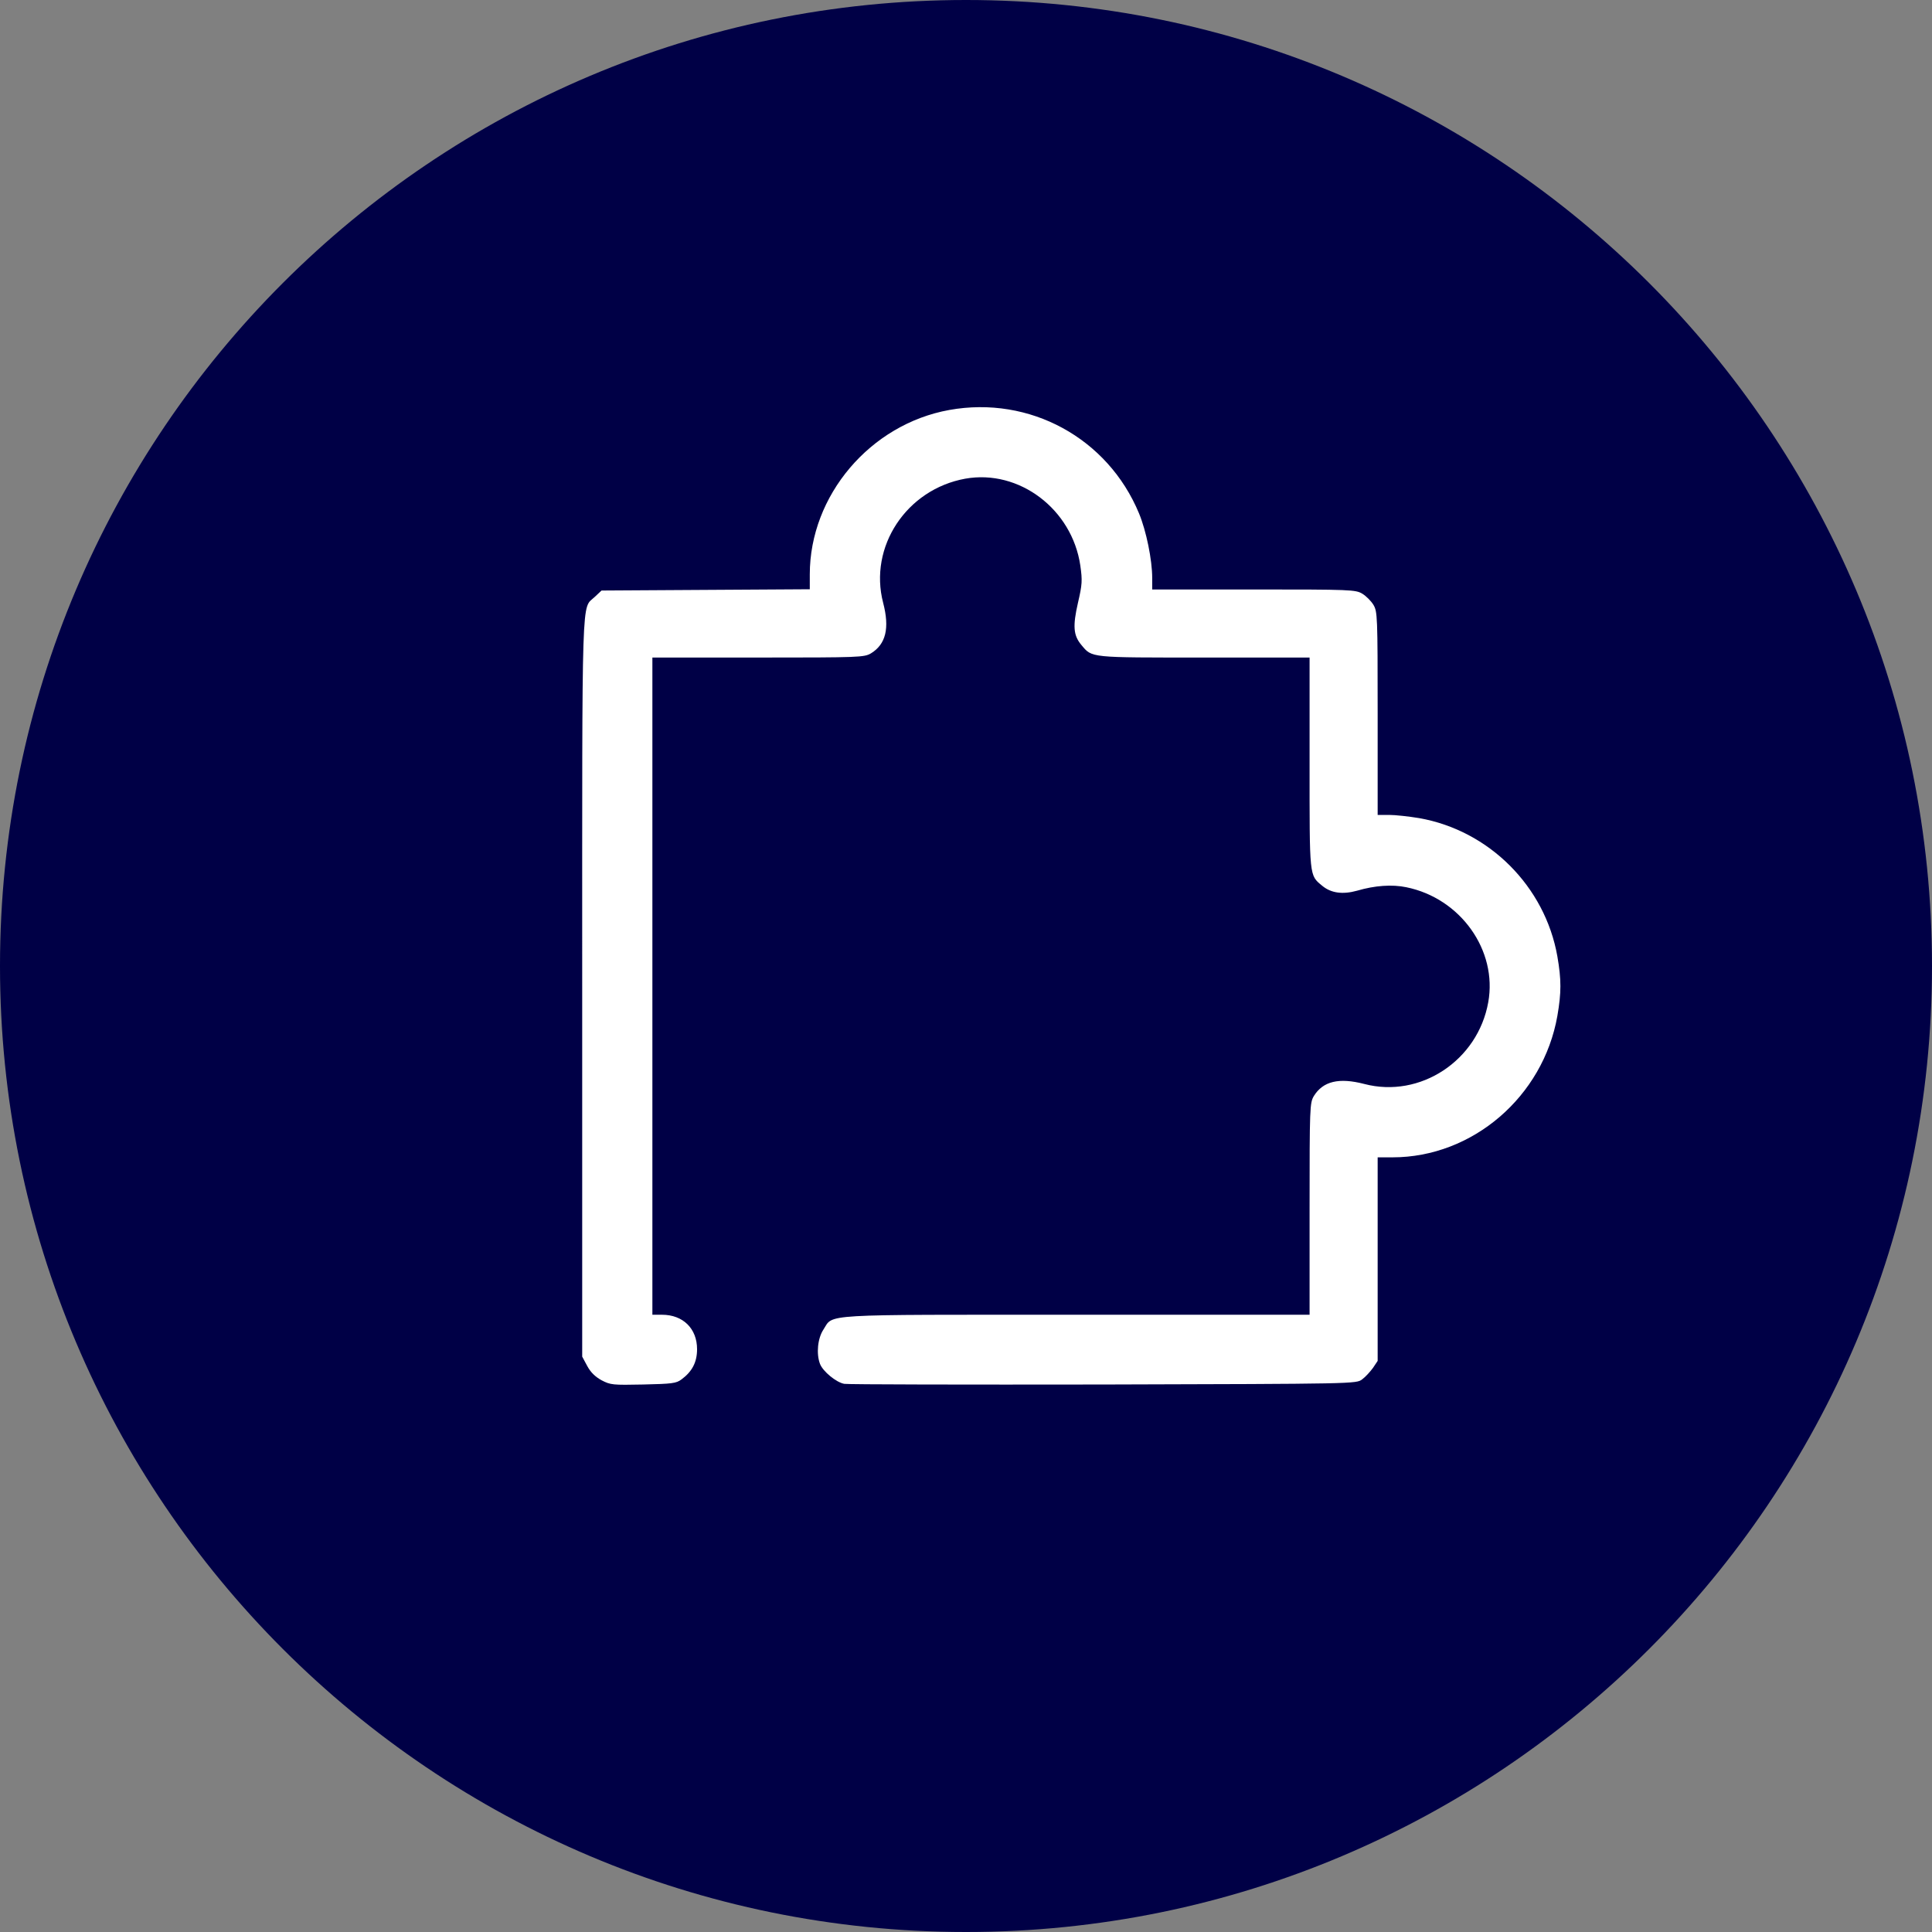
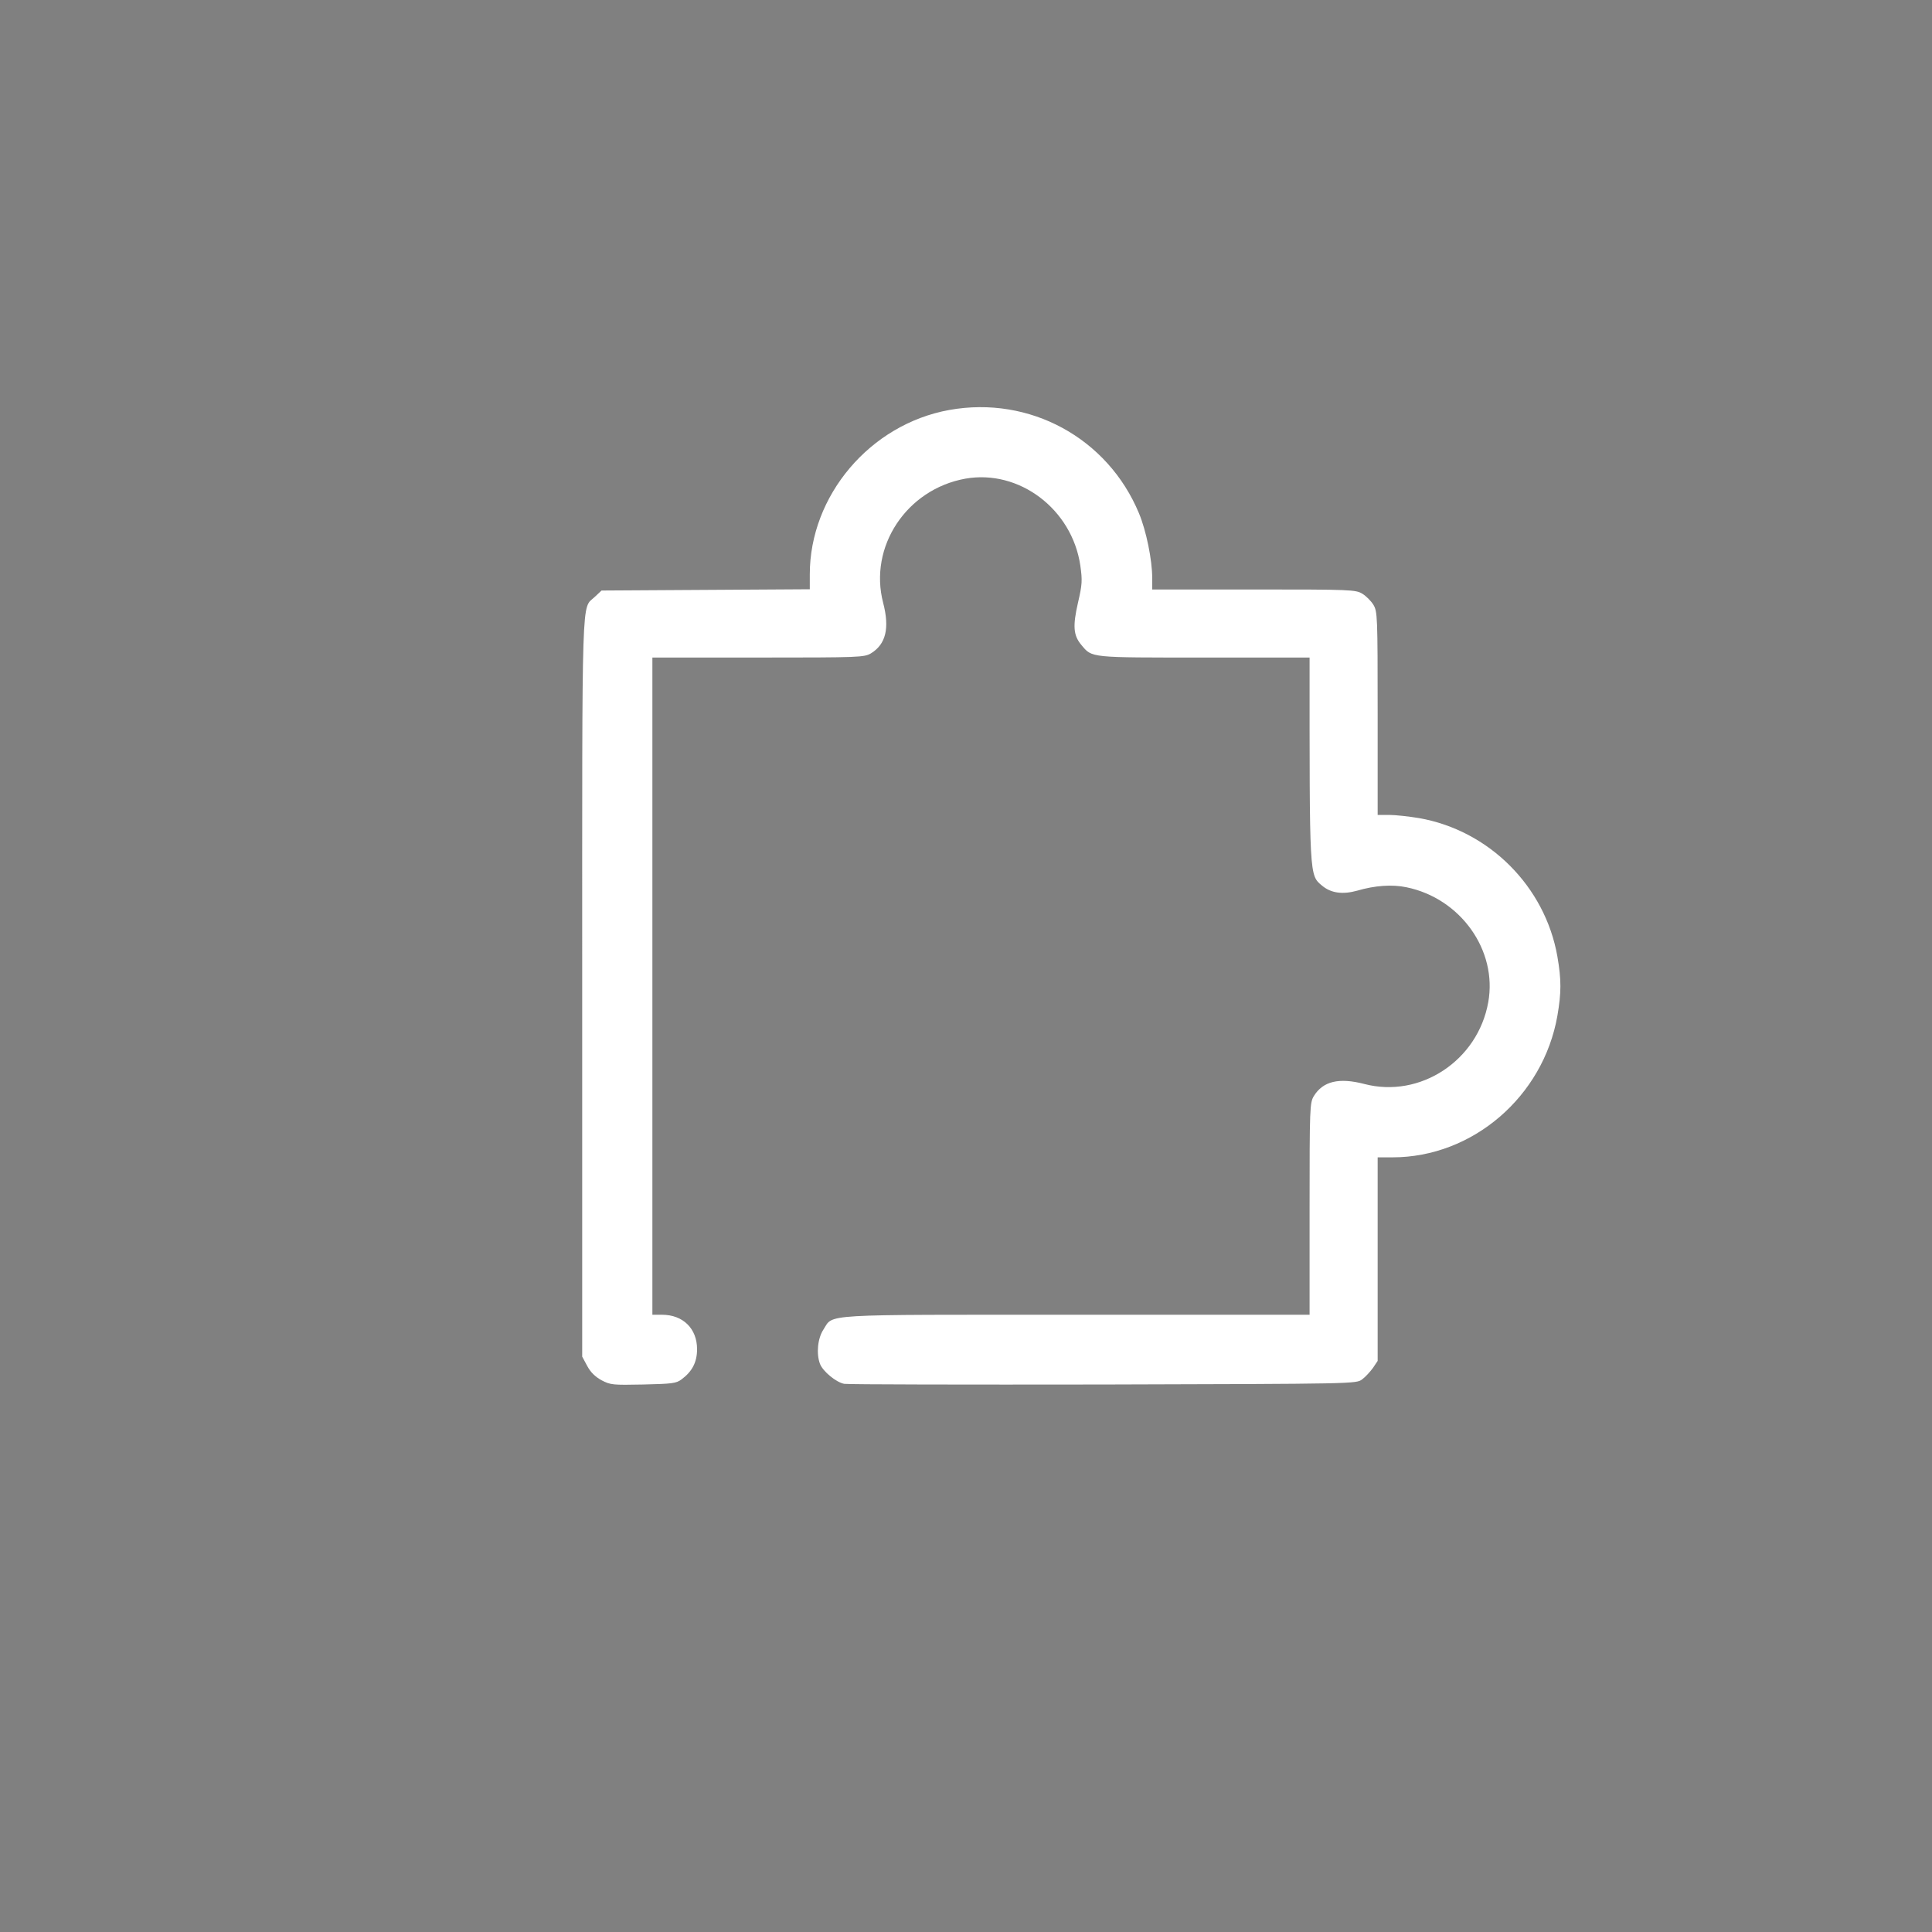
<svg xmlns="http://www.w3.org/2000/svg" width="55" height="55" viewBox="0 0 55 55" fill="none">
  <rect x="0" y="0" width="55" height="55" fill="#808080" stroke="none" />
-   <path d="M0 27.5C0 12.312 12.312 0 27.5 0C42.688 0 55 12.312 55 27.5C55 42.688 42.688 55 27.5 55C12.312 55 0 42.688 0 27.5Z" fill="#000046" />
-   <path d="M27.025 11.671C24.772 12.077 23.053 14.105 23.053 16.351V16.775L17.125 16.811L16.931 16.993C16.55 17.357 16.574 16.575 16.574 28.091V38.62L16.714 38.881C16.81 39.062 16.938 39.19 17.125 39.293C17.38 39.426 17.44 39.432 18.312 39.414C19.129 39.395 19.25 39.383 19.402 39.268C19.705 39.044 19.844 38.778 19.844 38.409C19.844 37.821 19.444 37.428 18.845 37.428H18.572V18.719H21.588C24.482 18.719 24.603 18.713 24.797 18.598C25.22 18.337 25.329 17.883 25.142 17.163C24.724 15.564 25.808 13.93 27.479 13.627C29.011 13.354 30.518 14.493 30.754 16.097C30.815 16.527 30.809 16.636 30.688 17.157C30.536 17.823 30.555 18.089 30.785 18.361C31.093 18.731 31.003 18.719 34.284 18.719H37.281V21.716C37.281 24.997 37.269 24.907 37.639 25.215C37.893 25.427 38.226 25.47 38.638 25.355C39.134 25.209 39.63 25.173 40.036 25.258C41.58 25.573 42.634 27.056 42.367 28.533C42.071 30.192 40.43 31.276 38.837 30.858C38.117 30.671 37.663 30.78 37.402 31.203C37.287 31.397 37.281 31.518 37.281 34.413V37.428H30.645C23.234 37.428 23.737 37.398 23.44 37.852C23.277 38.1 23.234 38.536 23.343 38.826C23.428 39.044 23.804 39.353 24.034 39.395C24.143 39.414 27.467 39.42 31.42 39.414C38.601 39.395 38.607 39.395 38.777 39.268C38.868 39.202 39.007 39.05 39.086 38.941L39.219 38.742V32.947H39.643C41.919 32.947 43.929 31.222 44.335 28.921C44.45 28.255 44.45 27.892 44.335 27.226C43.984 25.234 42.392 23.641 40.4 23.29C40.109 23.242 39.721 23.199 39.546 23.199H39.219V20.305C39.219 17.532 39.213 17.411 39.098 17.217C39.031 17.108 38.892 16.969 38.783 16.902C38.589 16.787 38.468 16.781 35.695 16.781H32.801V16.454C32.801 15.94 32.631 15.11 32.425 14.614C31.535 12.47 29.313 11.259 27.025 11.671Z" fill="white" />
+   <path d="M27.025 11.671C24.772 12.077 23.053 14.105 23.053 16.351V16.775L17.125 16.811L16.931 16.993C16.55 17.357 16.574 16.575 16.574 28.091V38.62L16.714 38.881C16.81 39.062 16.938 39.19 17.125 39.293C17.38 39.426 17.44 39.432 18.312 39.414C19.129 39.395 19.25 39.383 19.402 39.268C19.705 39.044 19.844 38.778 19.844 38.409C19.844 37.821 19.444 37.428 18.845 37.428H18.572V18.719H21.588C24.482 18.719 24.603 18.713 24.797 18.598C25.22 18.337 25.329 17.883 25.142 17.163C24.724 15.564 25.808 13.93 27.479 13.627C29.011 13.354 30.518 14.493 30.754 16.097C30.815 16.527 30.809 16.636 30.688 17.157C30.536 17.823 30.555 18.089 30.785 18.361C31.093 18.731 31.003 18.719 34.284 18.719H37.281C37.281 24.997 37.269 24.907 37.639 25.215C37.893 25.427 38.226 25.47 38.638 25.355C39.134 25.209 39.63 25.173 40.036 25.258C41.58 25.573 42.634 27.056 42.367 28.533C42.071 30.192 40.43 31.276 38.837 30.858C38.117 30.671 37.663 30.78 37.402 31.203C37.287 31.397 37.281 31.518 37.281 34.413V37.428H30.645C23.234 37.428 23.737 37.398 23.44 37.852C23.277 38.1 23.234 38.536 23.343 38.826C23.428 39.044 23.804 39.353 24.034 39.395C24.143 39.414 27.467 39.42 31.42 39.414C38.601 39.395 38.607 39.395 38.777 39.268C38.868 39.202 39.007 39.05 39.086 38.941L39.219 38.742V32.947H39.643C41.919 32.947 43.929 31.222 44.335 28.921C44.45 28.255 44.45 27.892 44.335 27.226C43.984 25.234 42.392 23.641 40.4 23.29C40.109 23.242 39.721 23.199 39.546 23.199H39.219V20.305C39.219 17.532 39.213 17.411 39.098 17.217C39.031 17.108 38.892 16.969 38.783 16.902C38.589 16.787 38.468 16.781 35.695 16.781H32.801V16.454C32.801 15.94 32.631 15.11 32.425 14.614C31.535 12.47 29.313 11.259 27.025 11.671Z" fill="white" />
</svg>